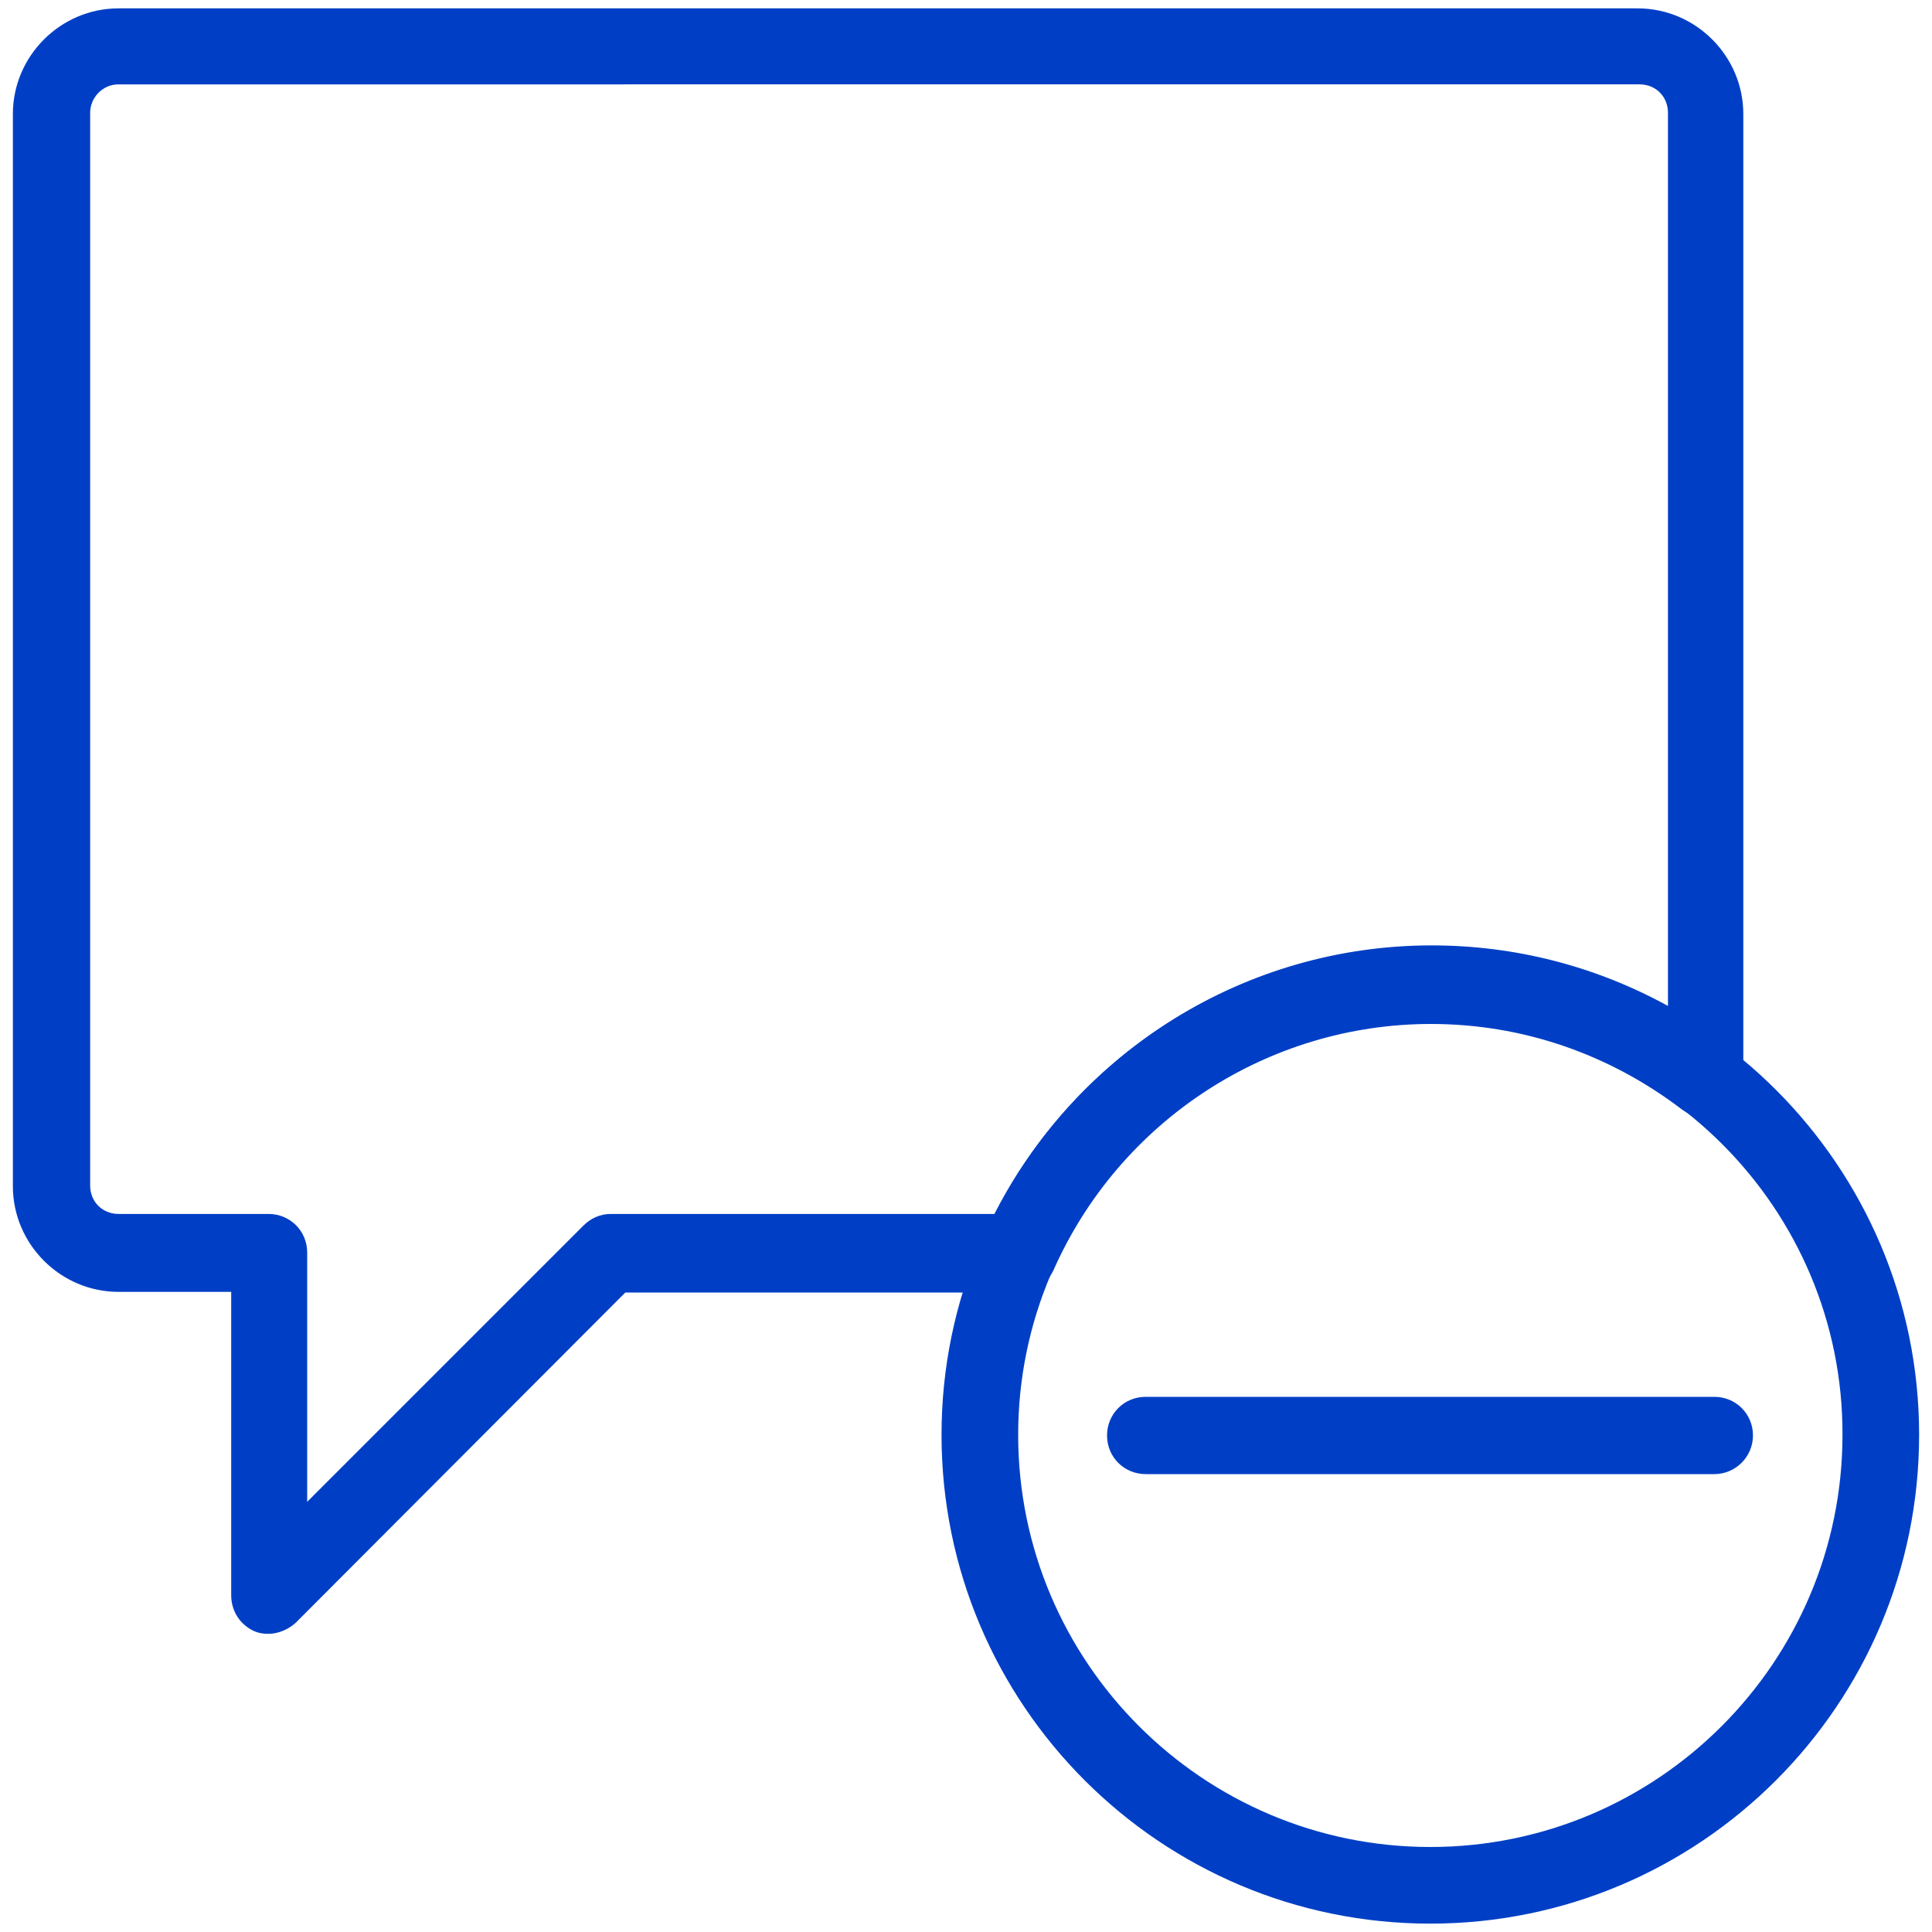
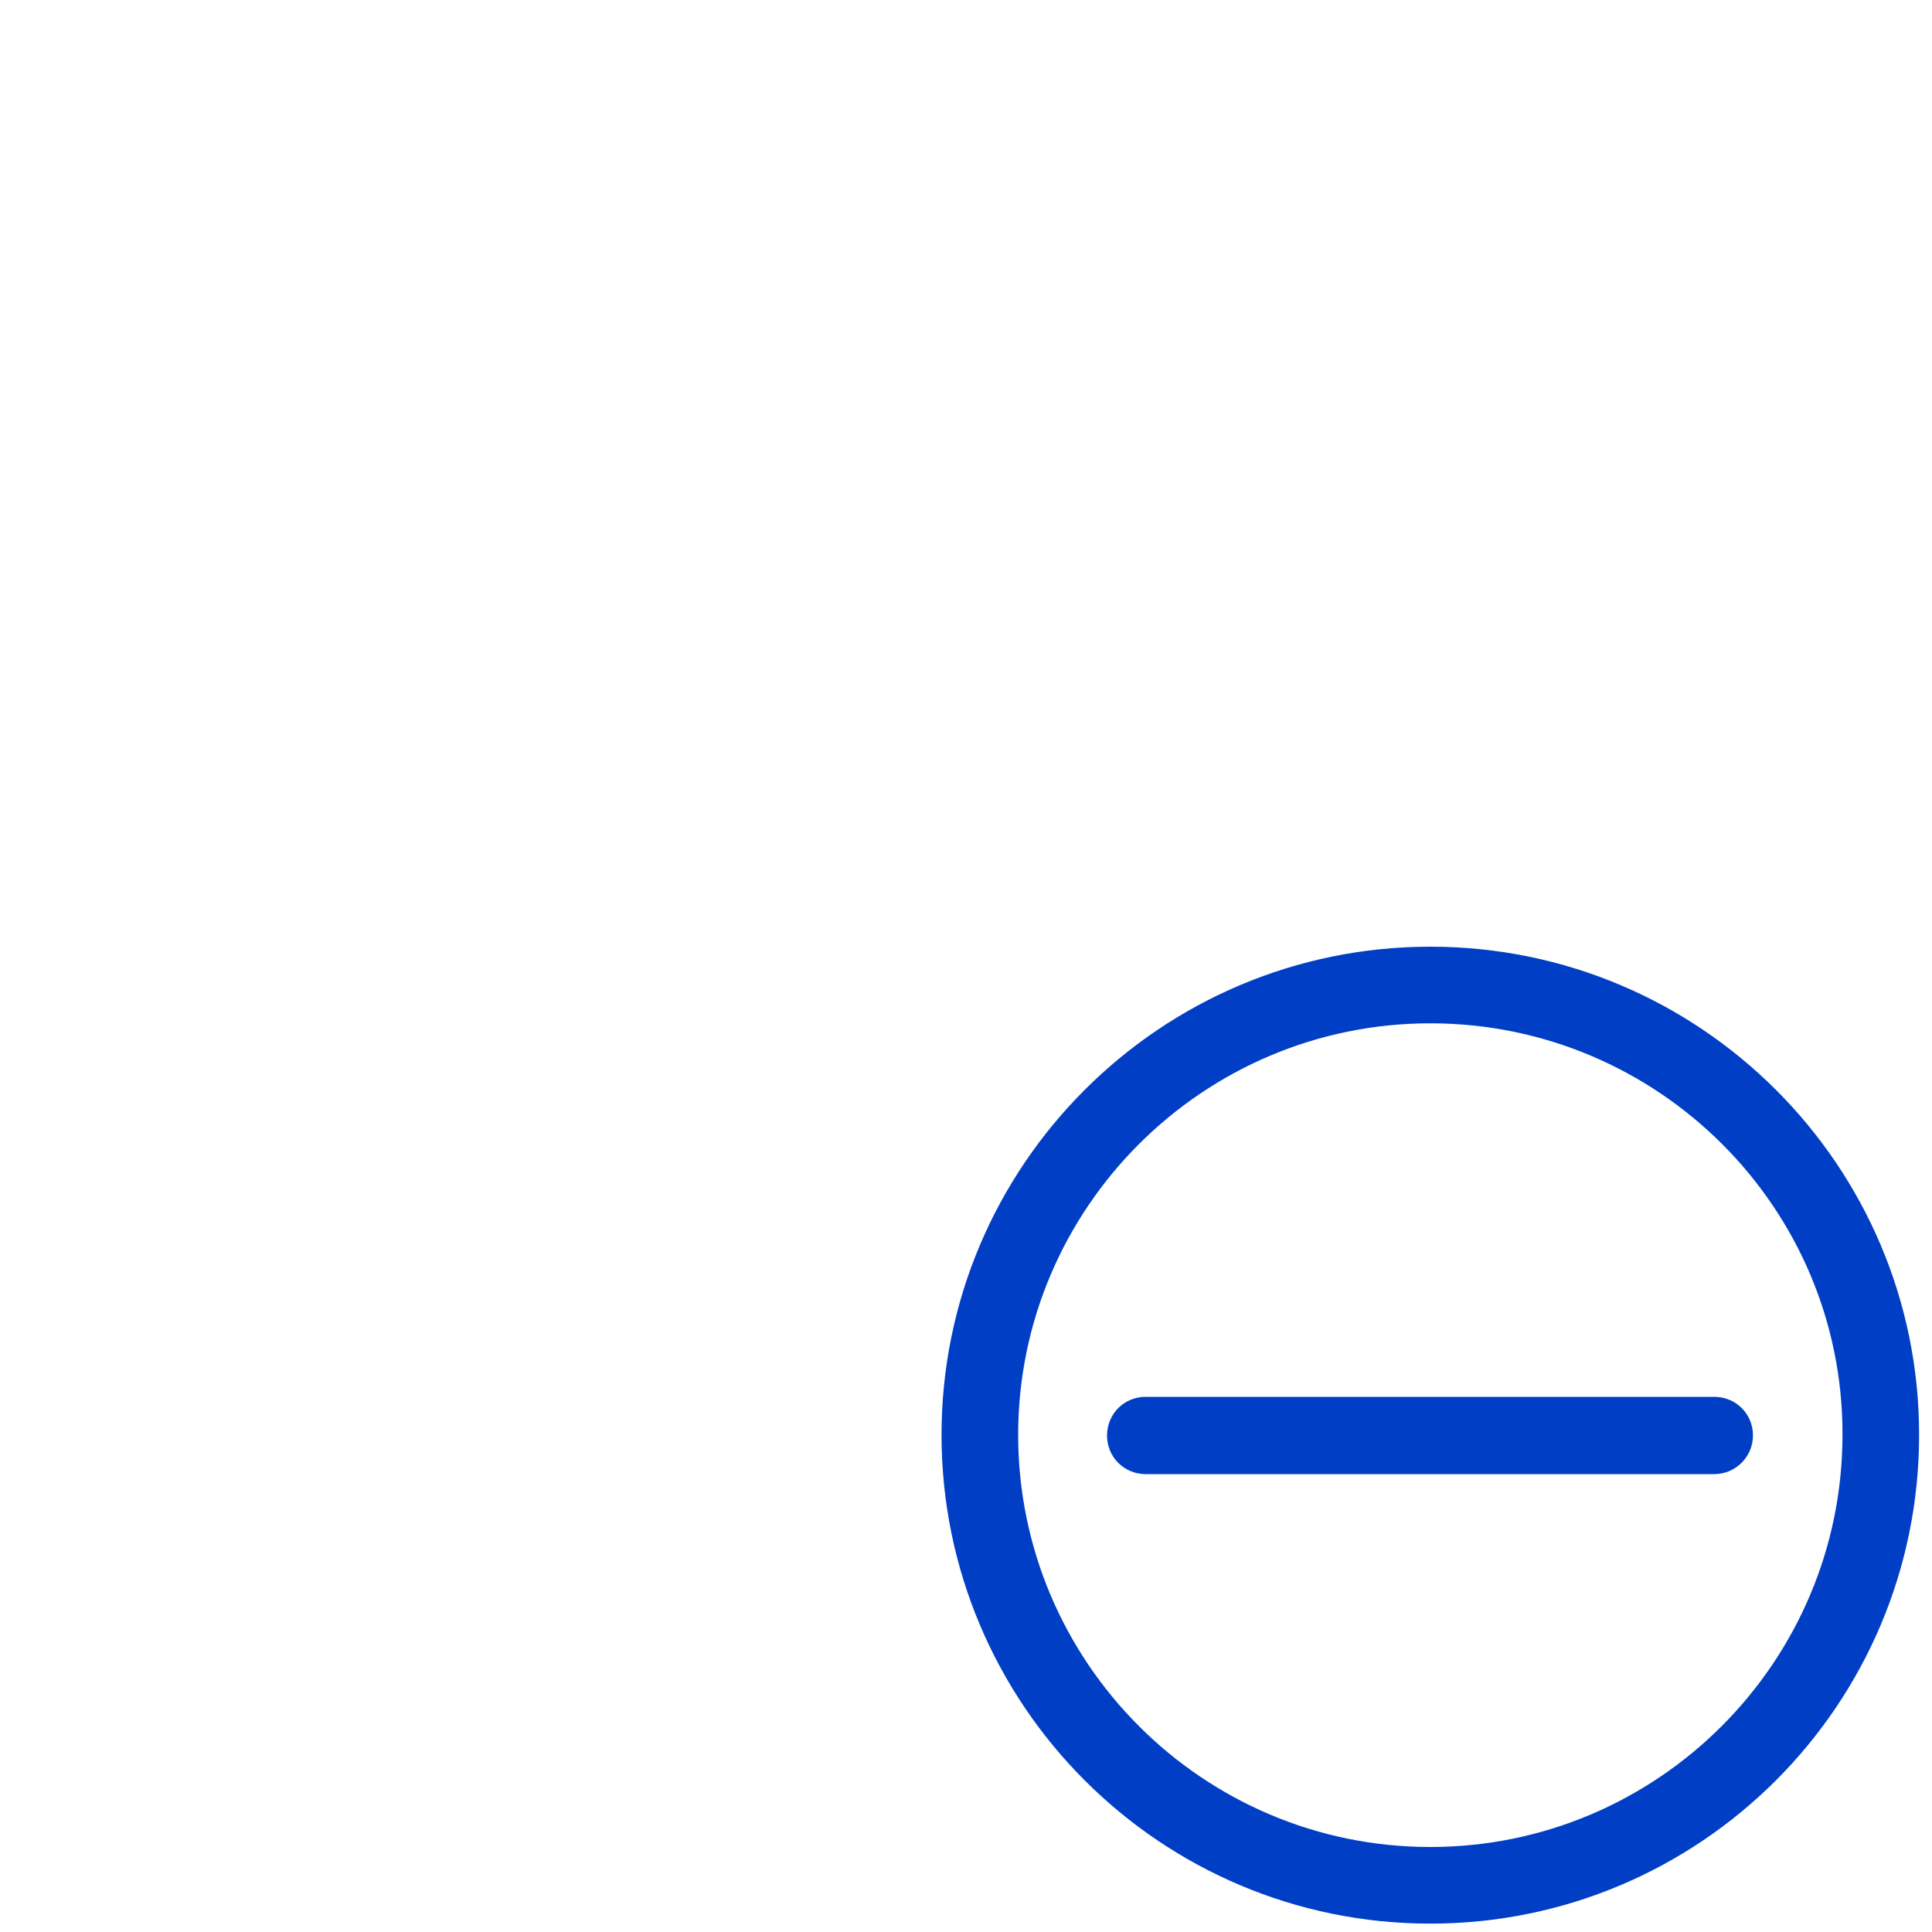
<svg xmlns="http://www.w3.org/2000/svg" version="1.1" id="Layer_1" x="0px" y="0px" viewBox="0 0 300 300" style="enable-background:new 0 0 300 300;" xml:space="preserve">
  <style type="text/css">
	.st0{fill:#003FC5;}
</style>
  <g>
    <g>
      <g>
        <path class="st0" d="M222.1,298.7c-41.9,0-75.9-34-75.9-75.9c0-41.8,34-75.8,75.9-75.8s75.9,34,75.9,75.8     C298,264.7,264,298.7,222.1,298.7z M222.1,158.9c-35.3,0-64,28.7-64,63.9c0,35.3,28.7,64,64,64s64-28.7,64-64     C286.2,187.6,257.5,158.9,222.1,158.9z" />
      </g>
    </g>
    <g>
      <g>
-         <path class="st0" d="M41.7,253.7c-0.8,0-1.5-0.1-2.2-0.4c-2.2-1-3.6-3.1-3.6-5.6v-47.1H18.4c-9,0-16.4-7.4-16.4-16.4V17.7     c0-9,7.4-16.4,16.4-16.4h235.9c9,0,16.4,7.4,16.4,16.4v149.9c0,2.2-1.2,4.3-3.3,5.3s-4.4,0.7-6.2-0.6     c-11.4-8.7-24.9-13.3-39-13.3c-25.3,0-48.3,15-58.6,38.2c-1,2.2-3.1,3.5-5.4,3.5H97.1L45.9,252C44.8,253,43.2,253.7,41.7,253.7z      M18.4,13.1c-2.5,0-4.4,2.1-4.4,4.4v166.6c0,2.5,1.9,4.4,4.4,4.4h23.3c3.3,0,6,2.6,6,6v38.7l42.9-42.9c1.1-1.1,2.6-1.8,4.2-1.8     h59.7c12.9-25.4,39-41.7,67.8-41.7c12.9,0,25.4,3.2,36.7,9.4V17.5c0-2.5-1.9-4.4-4.4-4.4C254.4,13.1,18.4,13.1,18.4,13.1z" />
-       </g>
+         </g>
    </g>
    <g>
      <g>
-         <path class="st0" d="M266.2,228.9h-88.3c-3.3,0-6-2.6-6-6c0-3.3,2.6-6,6-6h88.3c3.3,0,6,2.6,6,6     C272.2,226.2,269.5,228.9,266.2,228.9z" />
+         <path class="st0" d="M266.2,228.9h-88.3c-3.3,0-6-2.6-6-6c0-3.3,2.6-6,6-6h88.3c3.3,0,6,2.6,6,6     C272.2,226.2,269.5,228.9,266.2,228.9" />
      </g>
    </g>
  </g>
</svg>